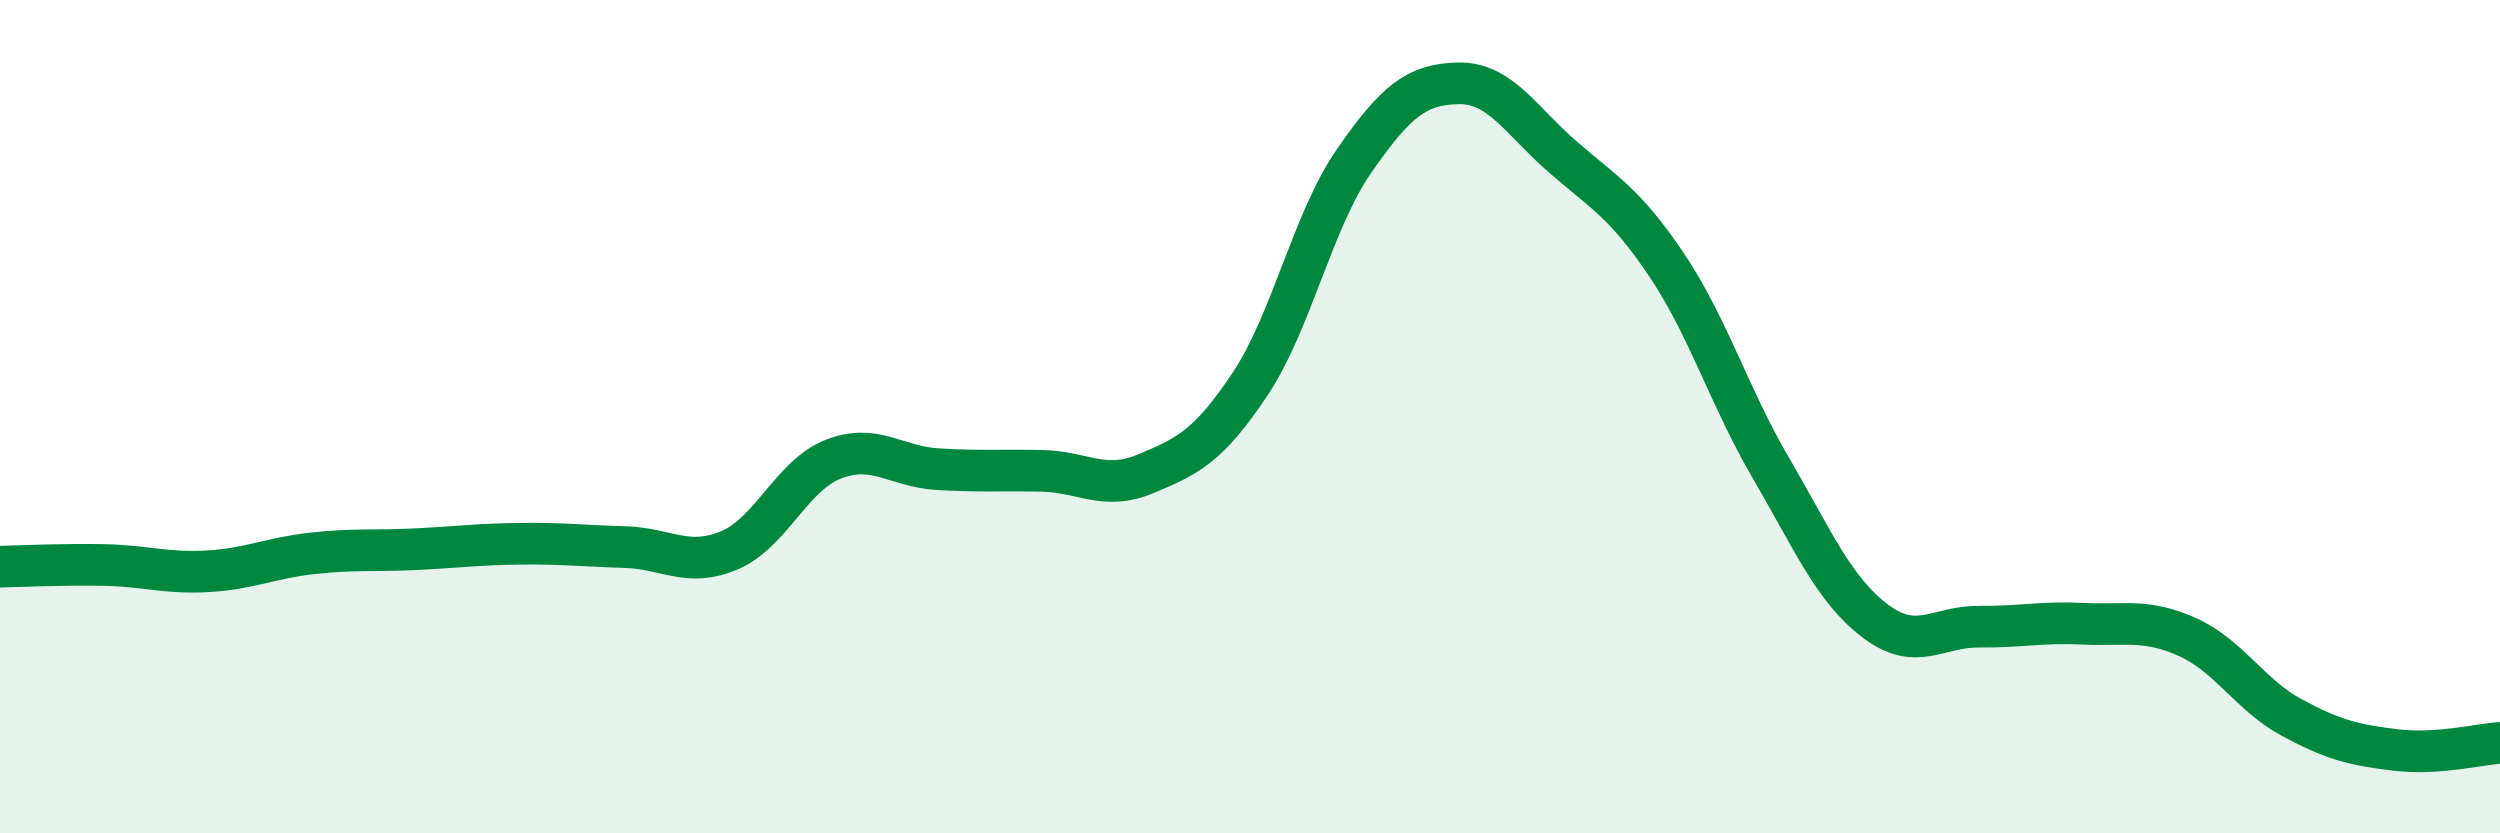
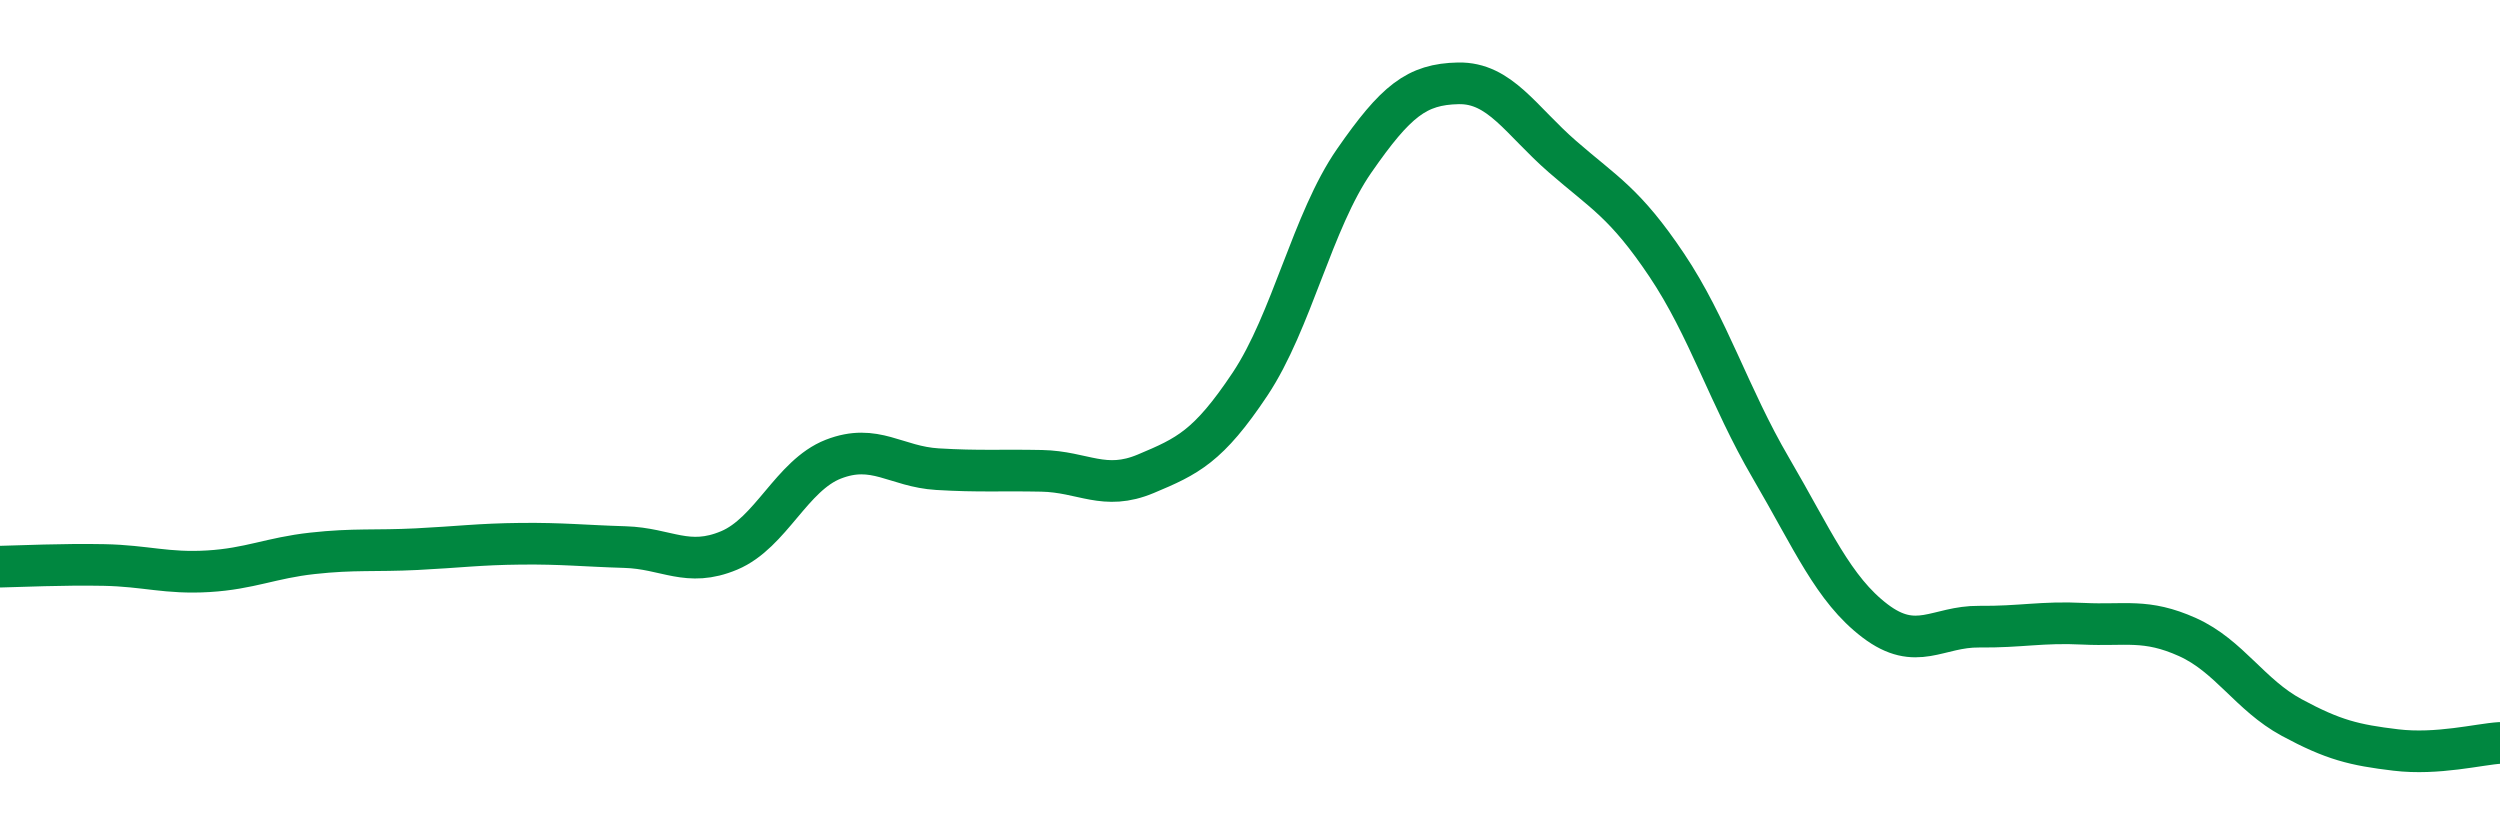
<svg xmlns="http://www.w3.org/2000/svg" width="60" height="20" viewBox="0 0 60 20">
-   <path d="M 0,13.6 C 0.5,13.59 1.5,13.54 2.5,13.56 C 3.5,13.58 4,13.77 5,13.71 C 6,13.65 6.5,13.39 7.5,13.28 C 8.5,13.17 9,13.23 10,13.18 C 11,13.13 11.5,13.06 12.5,13.05 C 13.5,13.04 14,13.1 15,13.13 C 16,13.16 16.5,13.63 17.5,13.21 C 18.5,12.79 19,11.41 20,11.02 C 21,10.63 21.5,11.2 22.5,11.26 C 23.5,11.32 24,11.28 25,11.3 C 26,11.32 26.5,11.79 27.5,11.37 C 28.5,10.95 29,10.72 30,9.22 C 31,7.72 31.5,5.3 32.5,3.86 C 33.5,2.42 34,2.02 35,2 C 36,1.98 36.5,2.89 37.5,3.76 C 38.5,4.63 39,4.87 40,6.36 C 41,7.85 41.5,9.52 42.5,11.23 C 43.5,12.94 44,14.14 45,14.9 C 46,15.66 46.5,15.03 47.5,15.04 C 48.5,15.05 49,14.92 50,14.97 C 51,15.02 51.5,14.84 52.5,15.29 C 53.5,15.74 54,16.68 55,17.22 C 56,17.76 56.5,17.88 57.5,18 C 58.5,18.12 59.5,17.86 60,17.83L60 20L0 20Z" fill="#008740" opacity="0.1" stroke-linecap="round" stroke-linejoin="round" />
  <path d="M 0,13.6 C 0.5,13.59 1.5,13.54 2.5,13.56 C 3.5,13.58 4,13.77 5,13.71 C 6,13.65 6.5,13.39 7.5,13.28 C 8.5,13.17 9,13.23 10,13.18 C 11,13.13 11.5,13.06 12.5,13.05 C 13.5,13.04 14,13.1 15,13.13 C 16,13.16 16.5,13.63 17.5,13.21 C 18.5,12.79 19,11.41 20,11.02 C 21,10.63 21.5,11.2 22.5,11.26 C 23.5,11.32 24,11.28 25,11.3 C 26,11.32 26.5,11.79 27.5,11.37 C 28.5,10.95 29,10.72 30,9.22 C 31,7.72 31.5,5.3 32.5,3.86 C 33.5,2.42 34,2.02 35,2 C 36,1.98 36.5,2.89 37.5,3.76 C 38.5,4.63 39,4.87 40,6.36 C 41,7.85 41.5,9.52 42.5,11.23 C 43.5,12.94 44,14.14 45,14.9 C 46,15.66 46.5,15.03 47.5,15.04 C 48.5,15.05 49,14.92 50,14.97 C 51,15.02 51.5,14.84 52.5,15.29 C 53.5,15.74 54,16.68 55,17.22 C 56,17.76 56.5,17.88 57.5,18 C 58.5,18.12 59.5,17.86 60,17.83" stroke="#008740" stroke-width="1" fill="none" stroke-linecap="round" stroke-linejoin="round" />
</svg>